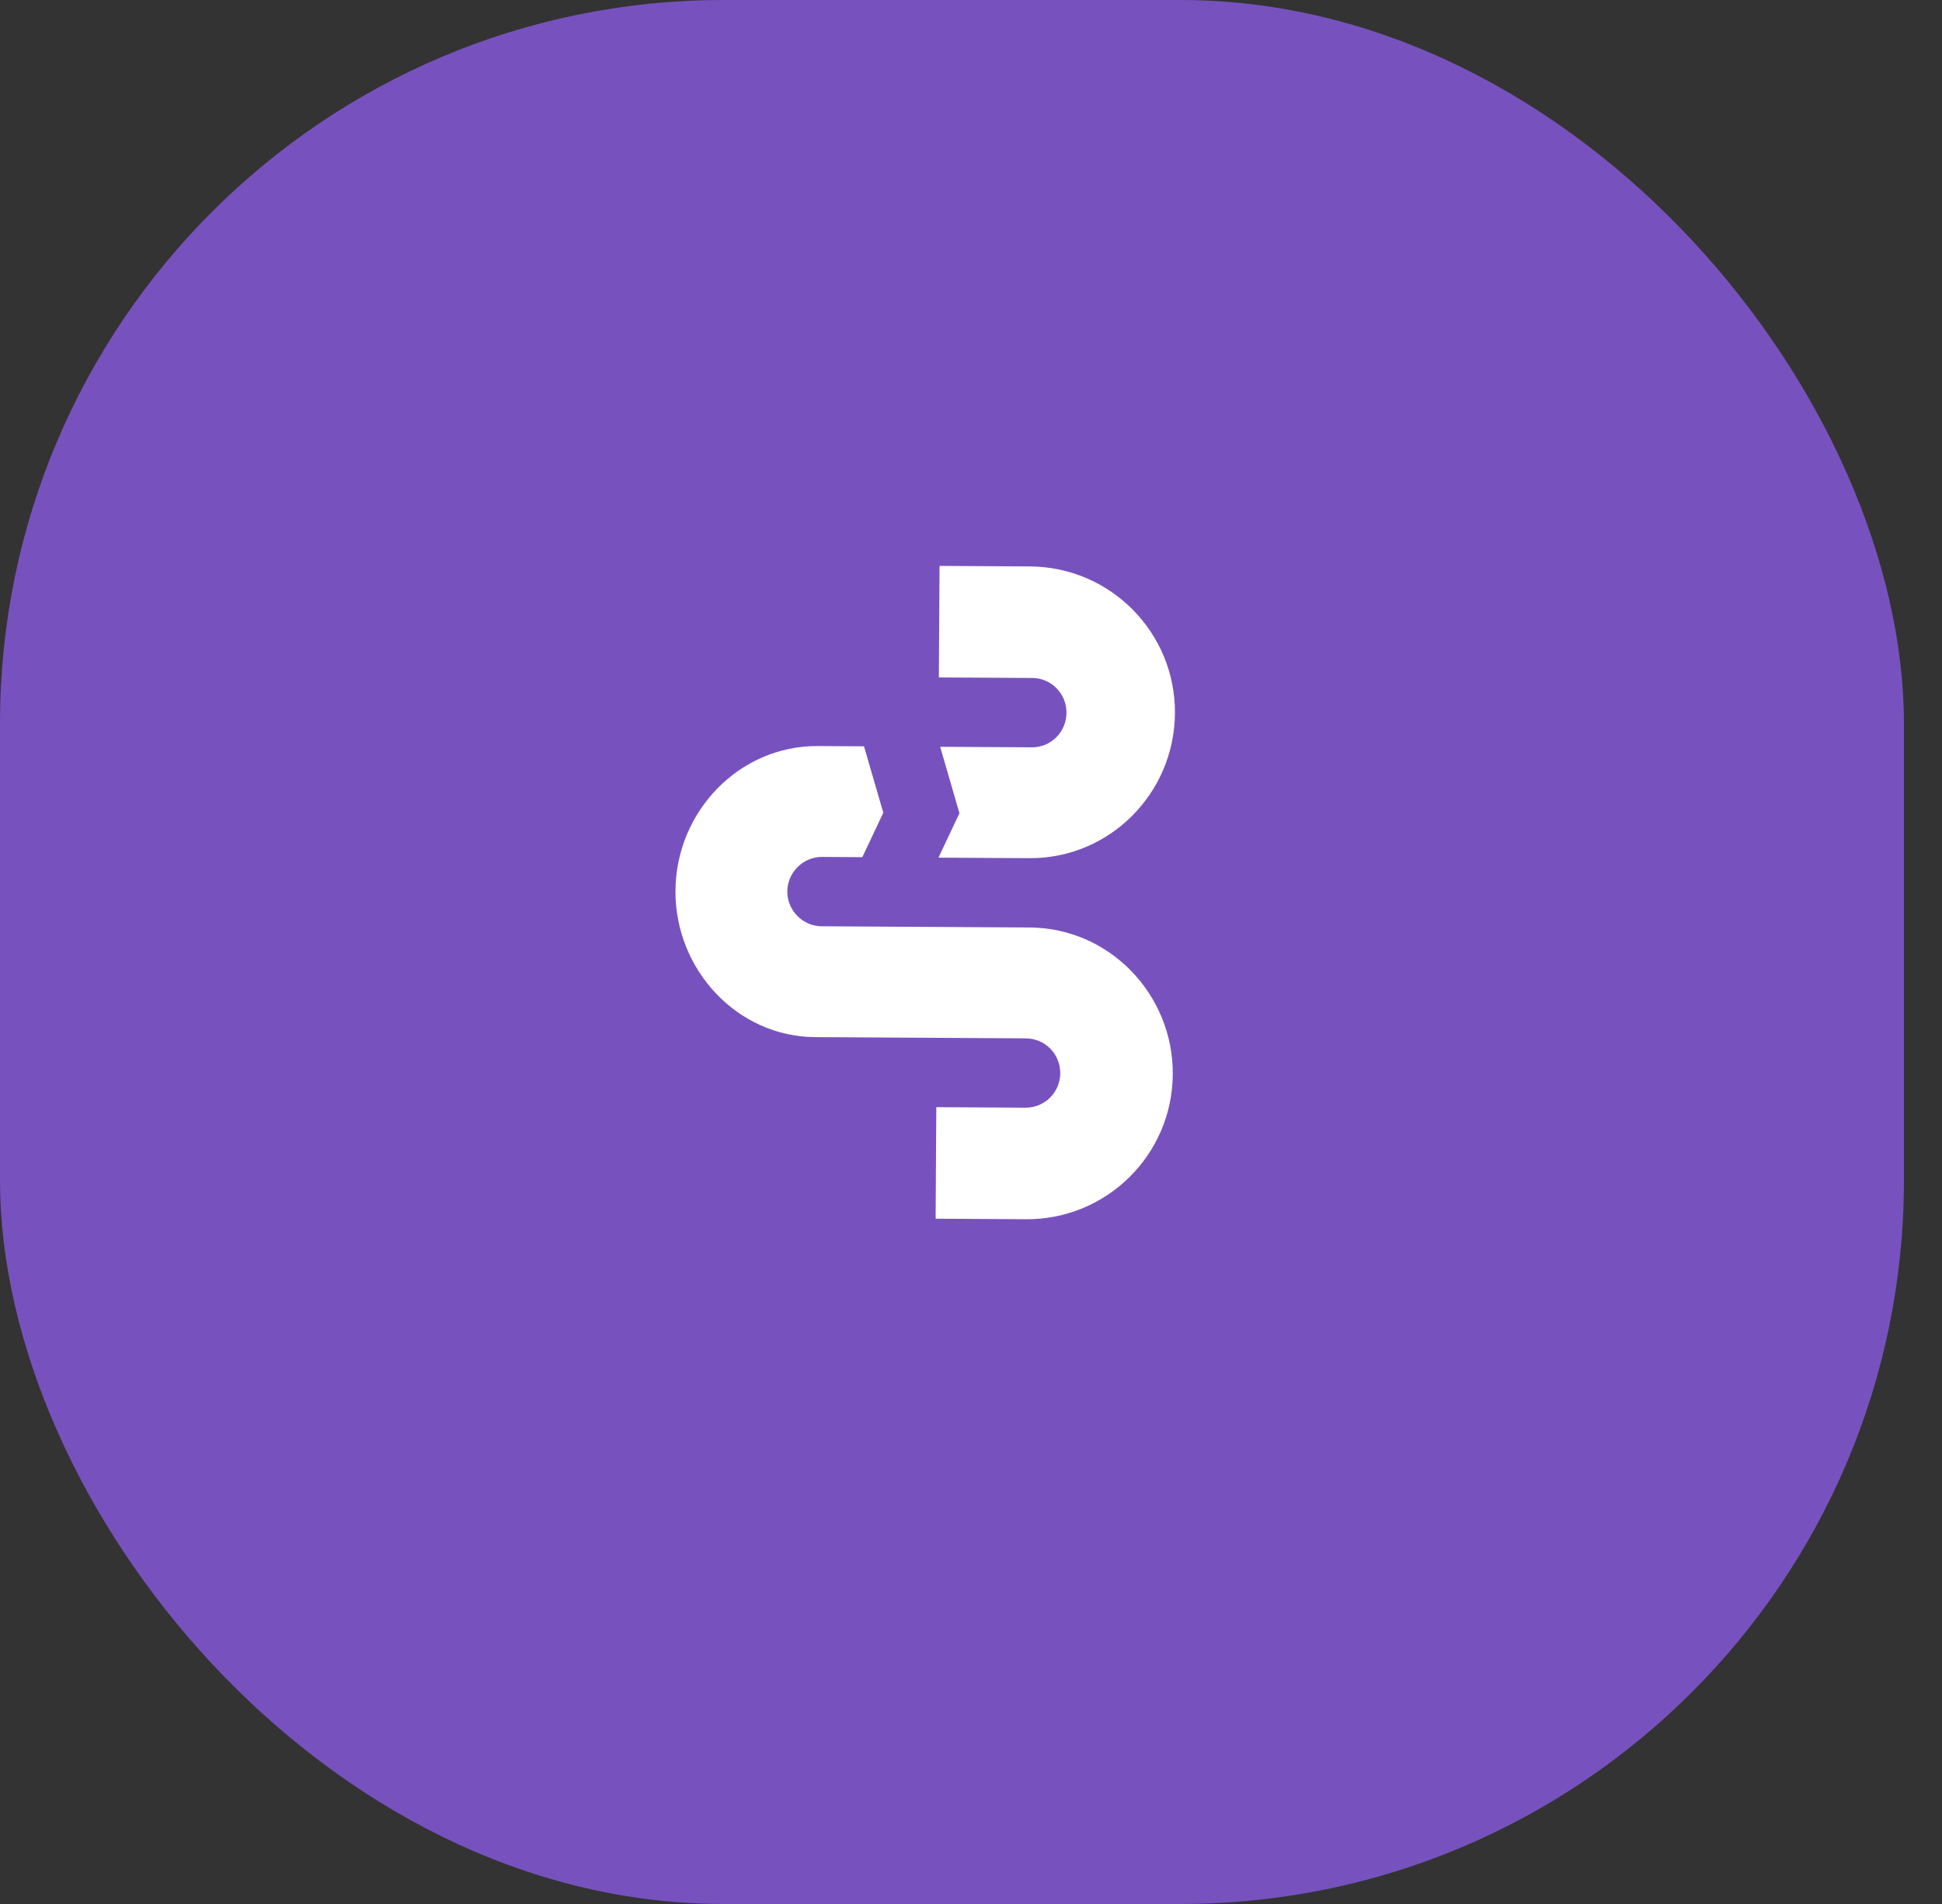
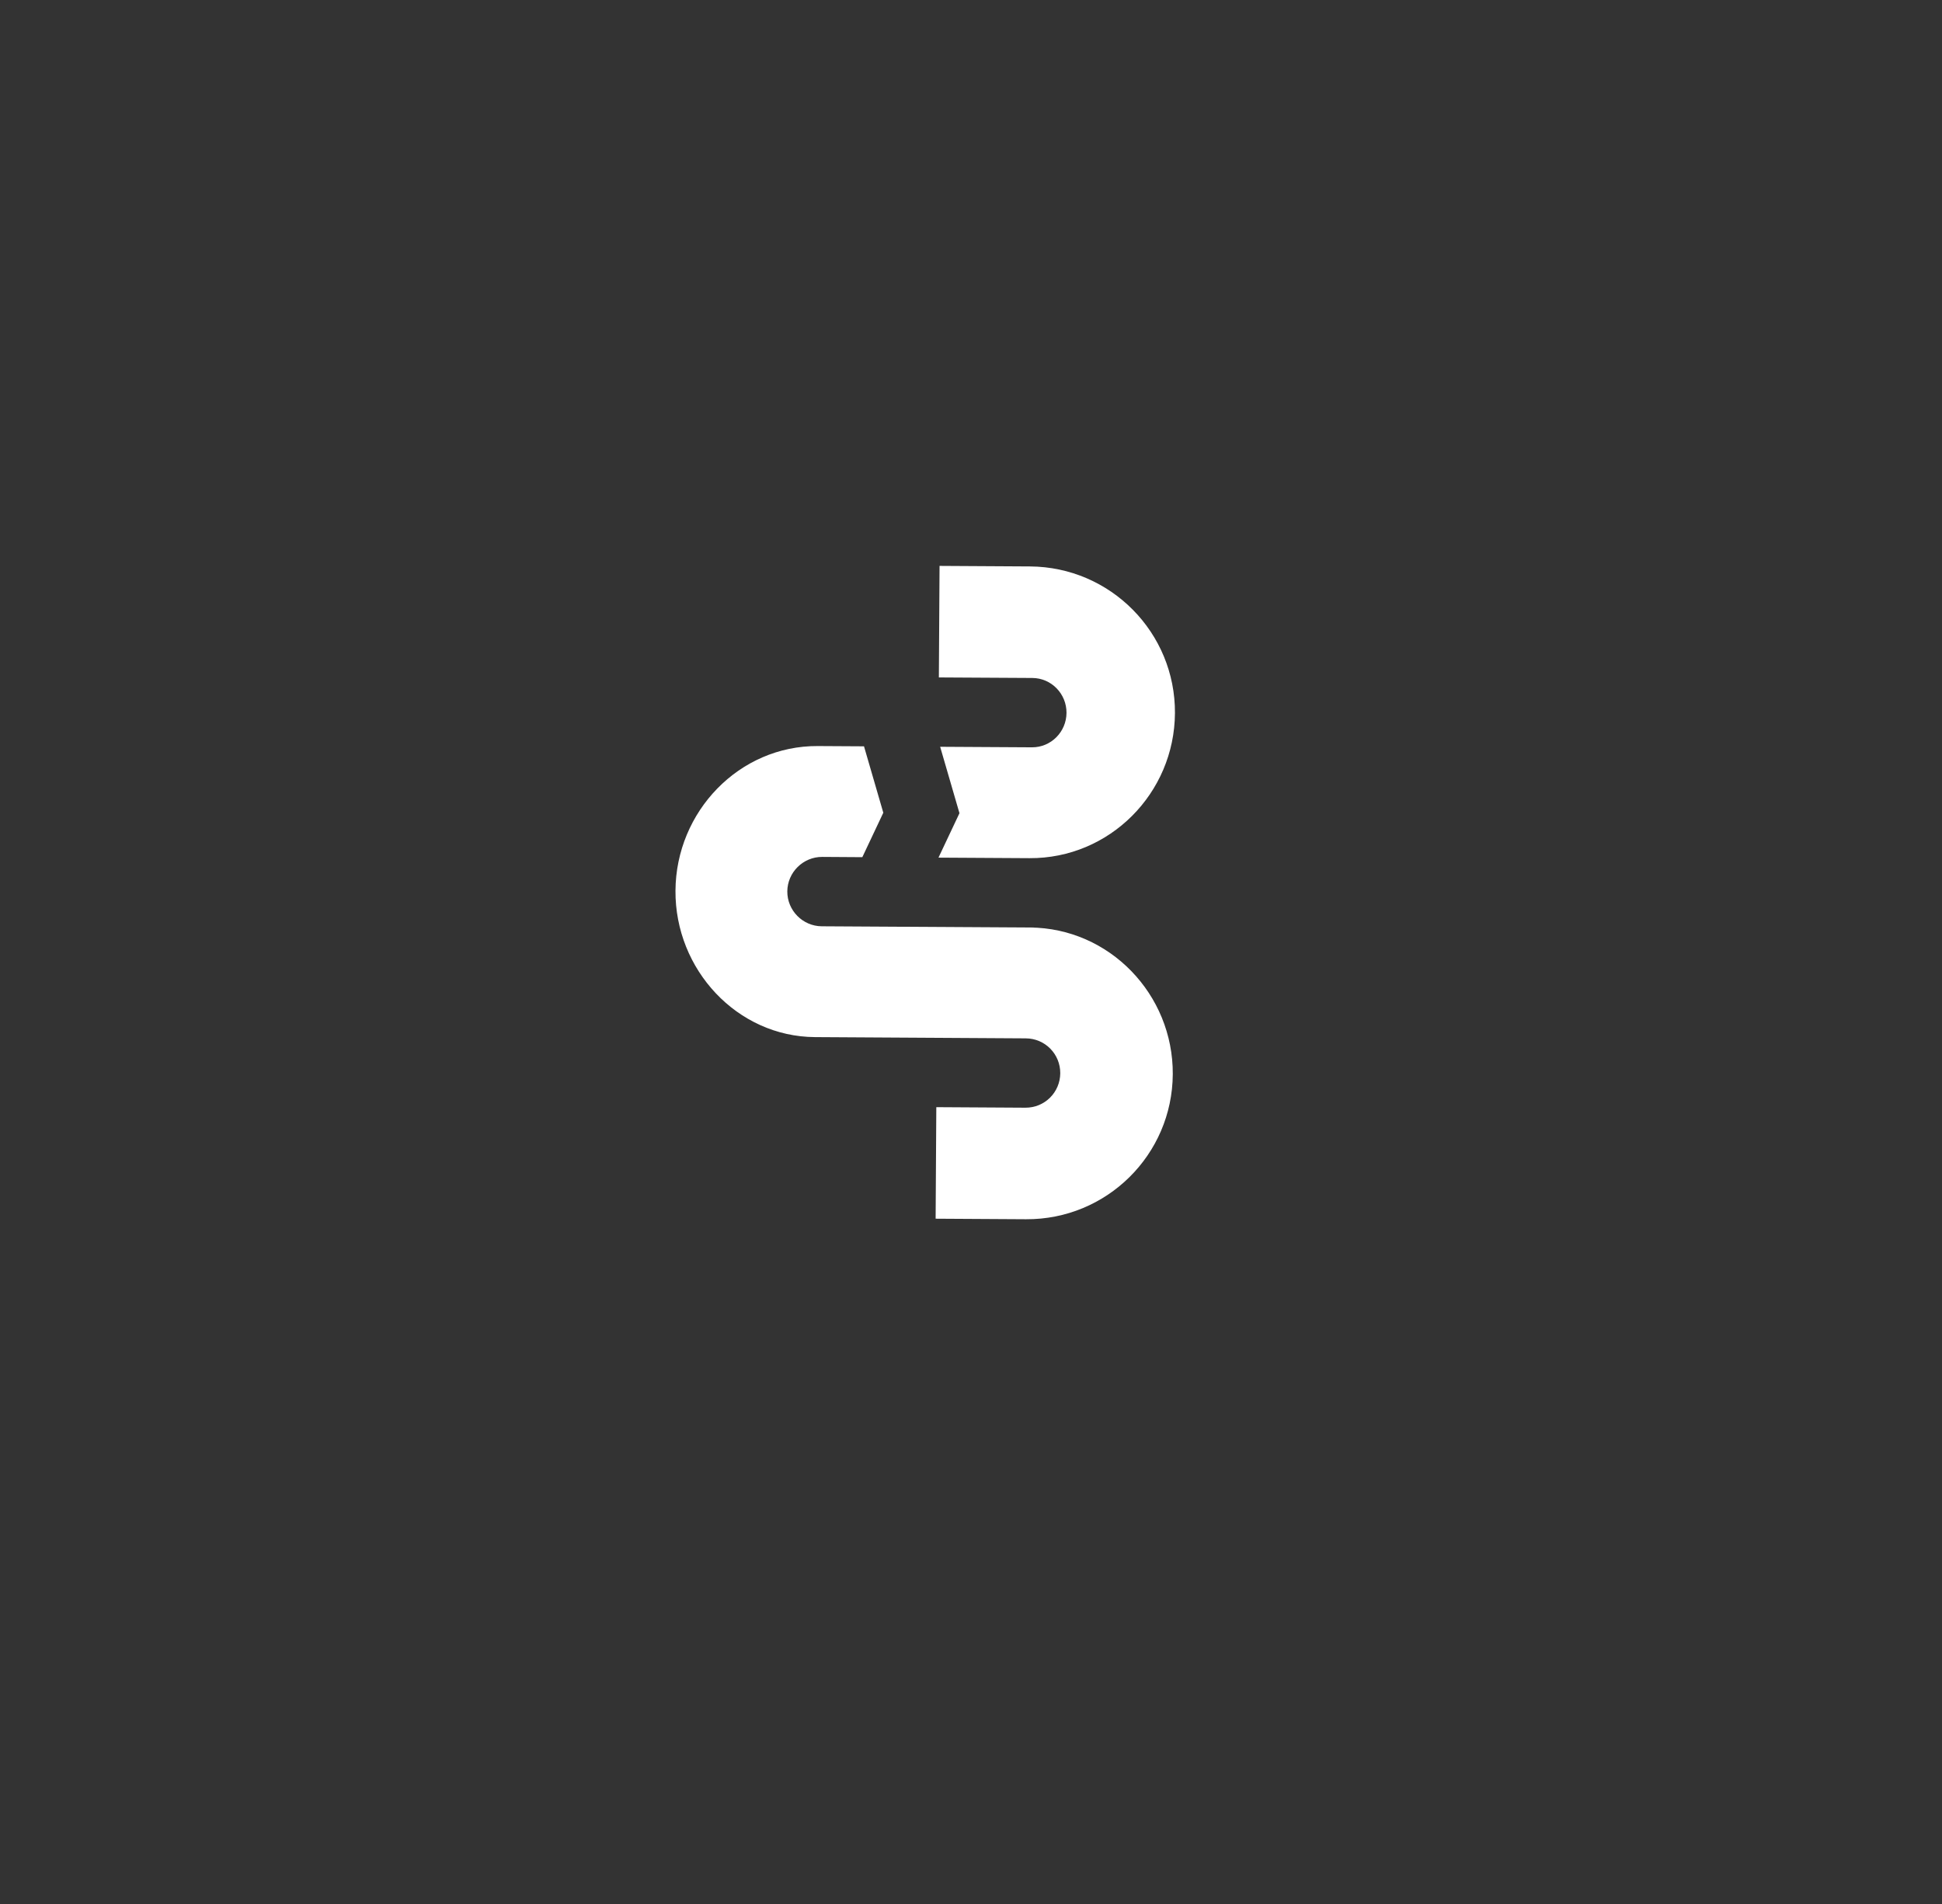
<svg xmlns="http://www.w3.org/2000/svg" width="51" height="50" viewBox="0 0 51 50" fill="none">
  <rect x="0" y="0" width="51" height="50" fill="#333333" stroke="none" />
-   <rect width="50" height="50" rx="19" fill="#7752BE" />
  <path d="M22.646 22.51L23.197 21.343L22.69 19.599L21.476 19.592C19.413 19.58 17.751 21.311 17.739 23.391C17.726 25.463 19.359 27.223 21.403 27.235L26.939 27.268C27.448 27.271 27.847 27.684 27.844 28.184C27.841 28.684 27.437 29.092 26.928 29.089L24.589 29.075L24.571 32.004C26.92 32.017 26.946 32.018 26.946 32.018C29.062 32.03 30.787 30.326 30.799 28.21C30.812 26.112 29.135 24.37 27.046 24.357L21.581 24.325C21.081 24.322 20.673 23.909 20.676 23.409C20.679 22.909 21.092 22.501 21.592 22.503L22.646 22.51ZM24.656 17.79L27.111 17.804C27.611 17.807 28.011 18.22 28.008 18.72C28.005 19.22 27.601 19.628 27.101 19.625L24.69 19.611L25.197 21.355L24.646 22.522L27.038 22.536C29.137 22.548 30.843 20.835 30.856 18.728C30.869 16.612 29.164 14.888 27.048 14.875C27.048 14.875 27.022 14.875 24.674 14.861L24.656 17.79Z" fill="white" />
</svg>